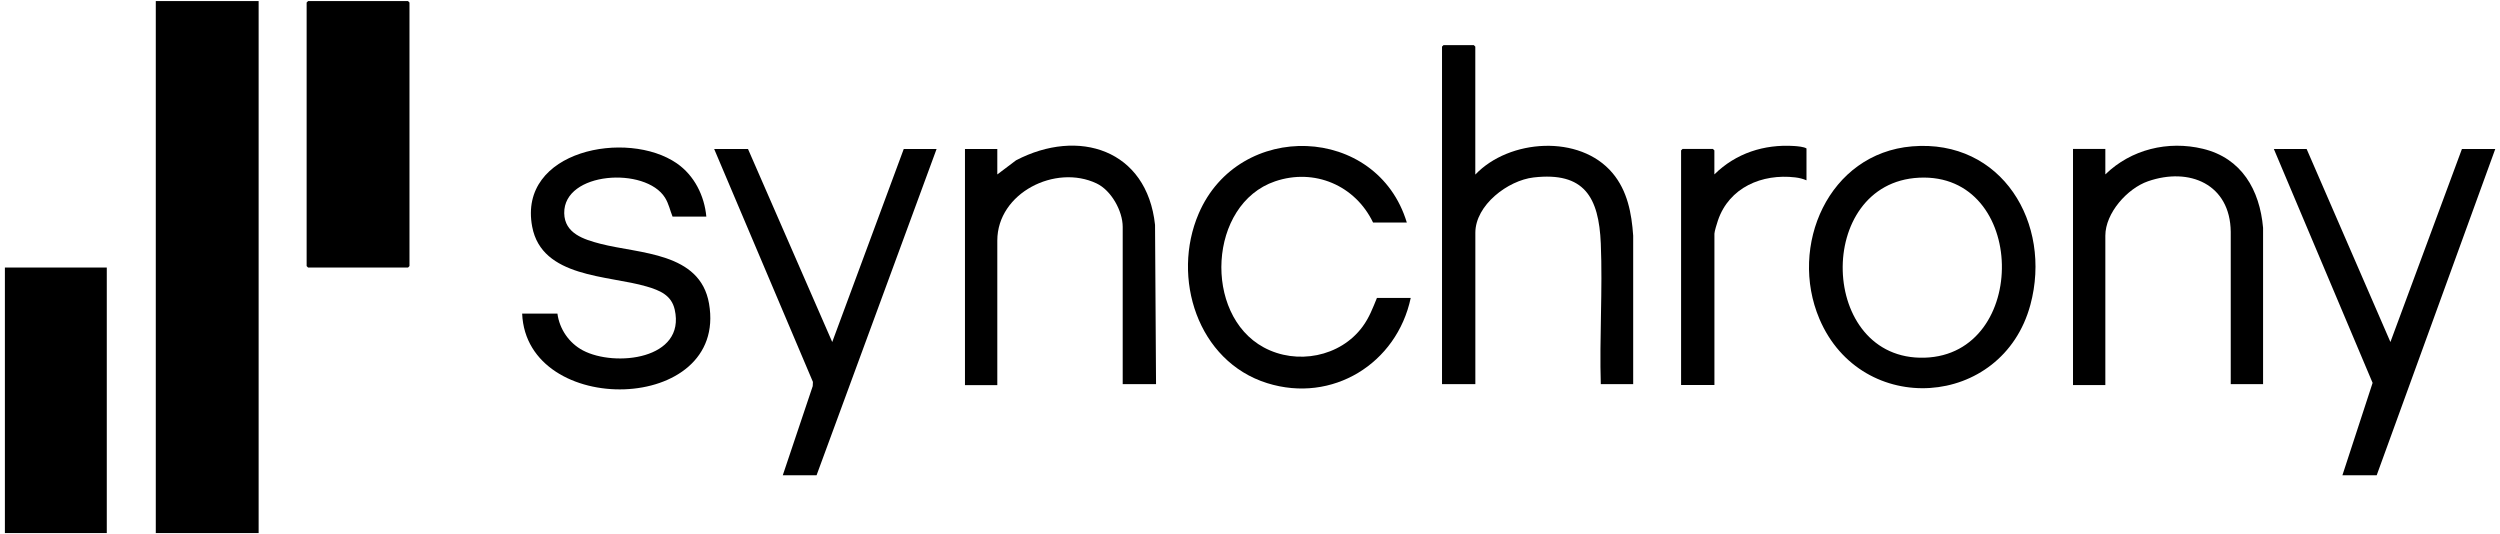
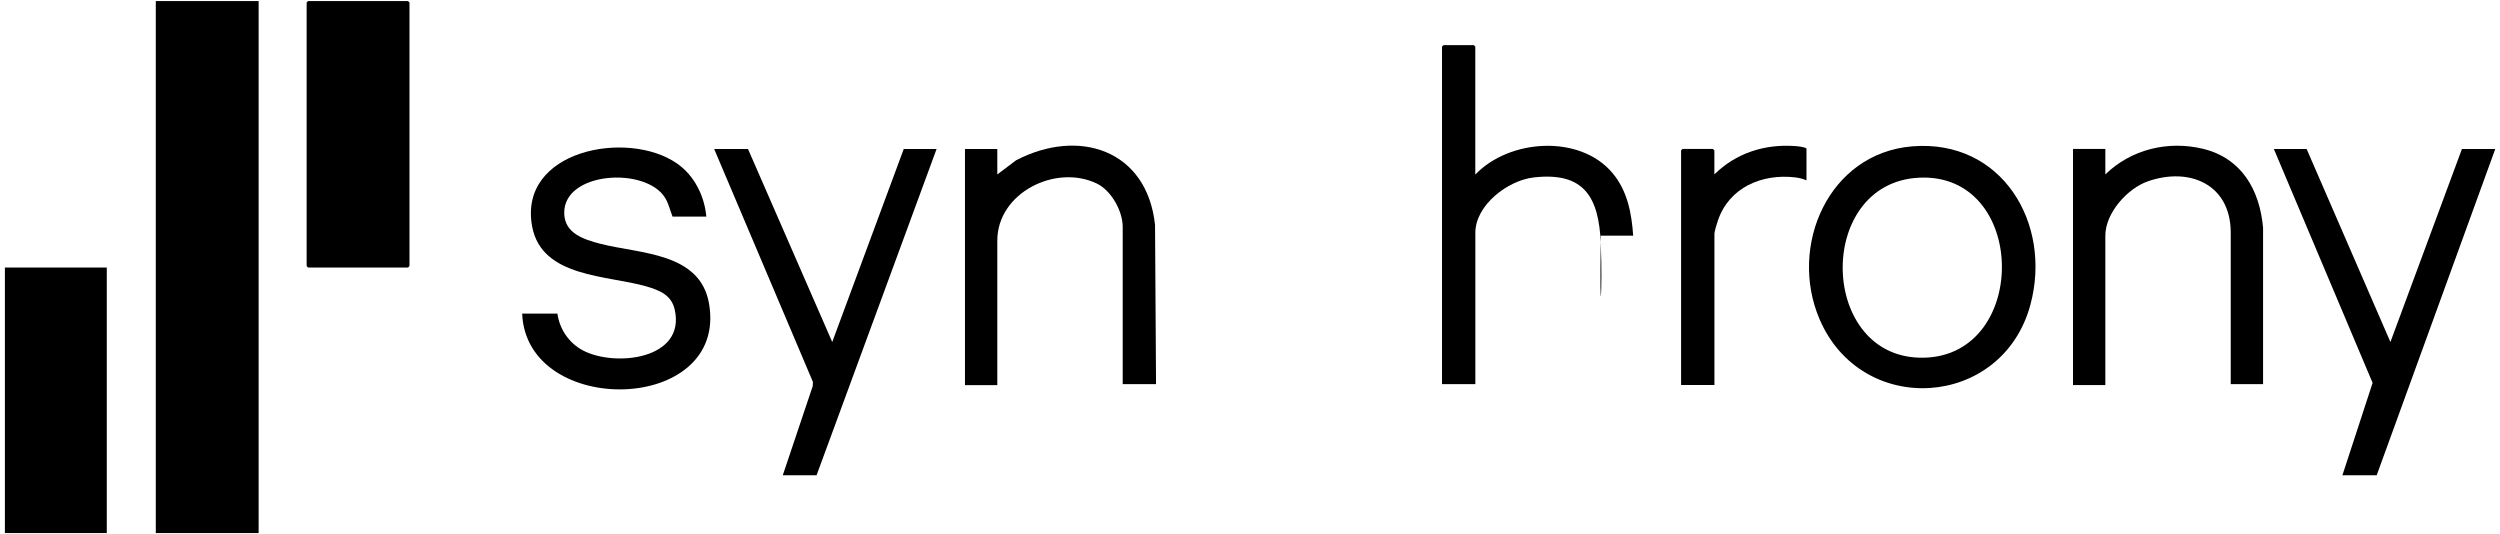
<svg xmlns="http://www.w3.org/2000/svg" width="501" height="107" viewBox="0 0 501 107" fill="none">
  <path d="M51.83 0.22H31.22V106.83H51.83V0.22Z" fill="black" />
  <path d="M61.74 0.22H81.77L82.06 0.51V53.32L81.77 53.62H61.74L61.45 53.32V0.51L61.74 0.22Z" fill="black" />
  <path d="M21.4 53.62H0.98V106.82H21.4V53.62Z" fill="black" />
-   <path d="M295.67 34.97C302.44 27.86 316.58 26.87 323.15 34.68C326.13 38.22 326.98 42.72 327.29 47.23V76.98H320.8C320.51 67.66 321.19 58.1 320.8 48.8C320.41 39.5 317.48 34.4 307.34 35.56C302.19 36.15 295.66 41.09 295.66 46.65V76.98H288.98V9.34L289.27 9.05H295.36L295.65 9.34V34.96L295.67 34.97Z" fill="black" />
+   <path d="M295.67 34.97C302.44 27.86 316.58 26.87 323.15 34.68C326.13 38.22 326.98 42.72 327.29 47.23H320.8C320.51 67.66 321.19 58.1 320.8 48.8C320.41 39.5 317.48 34.4 307.34 35.56C302.19 36.15 295.66 41.09 295.66 46.65V76.98H288.98V9.34L289.27 9.05H295.36L295.65 9.34V34.96L295.67 34.97Z" fill="black" />
  <path d="M383.19 29.33C401.17 27.84 411.29 44.77 406.89 61.08C401.26 81.93 373.03 83.74 364.61 63.9C358.41 49.3 366.42 30.73 383.19 29.33ZM384.57 35.61C363.57 36.65 364.43 72.32 385.7 71.68C406.75 71.05 406.3 34.53 384.57 35.61Z" fill="black" />
  <path d="M141.55 43.41H134.78C134.27 42.15 134.03 40.84 133.27 39.62C129.38 33.37 112.95 34.36 113.07 42.72C113.13 46.79 117.01 47.99 120.31 48.85C128.16 50.89 140.3 50.51 142.09 60.84C145.94 83.02 105.51 83.8 104.64 62.85H111.71C112.12 65.96 114.04 68.75 116.81 70.22C123.22 73.61 137.48 72.03 135.21 62.03C134.55 59.13 132.21 58.19 129.61 57.42C121.89 55.13 108.59 55.71 106.65 45.43C103.75 30.1 125.74 25.89 135.64 32.74C139.14 35.16 141.17 39.23 141.55 43.42V43.41Z" fill="black" />
  <path d="M231.67 76.98H224.99V45.47C224.99 42.27 222.69 38.15 219.76 36.76C211.53 32.84 199.86 38.65 199.86 48.22V77.18H193.38V29.86H199.86V34.96L203.61 32.13C216.11 25.6 229.85 29.94 231.47 45.07L231.67 76.97V76.98Z" fill="black" />
  <path d="M149.9 29.86L166.78 68.54L181.11 29.86H187.69L163.64 95.24H156.87L162.87 77.38L162.91 76.54L143.12 29.86H149.9Z" fill="black" />
  <path d="M462.25 29.86L479.04 68.54L493.37 29.86H500.05L476.29 95.24H469.42L475.47 76.73L455.68 29.86H462.25Z" fill="black" />
  <path d="M453.52 76.98H447.04V46.45C446.93 36.9 438.76 33.44 430.45 36.33C426.31 37.77 421.91 42.69 421.91 47.23V77.17H415.43V29.85H421.91V34.95C427.07 29.93 434.47 28.13 441.47 29.82C449.24 31.7 452.85 38.07 453.52 45.65V76.96V76.98Z" fill="black" />
-   <path d="M281.93 44.59H275.16C271.59 37.15 263.4 33.65 255.52 36.34C242.14 40.91 241.07 63.03 253.26 69.62C259.85 73.19 268.59 71.54 273.06 65.46C274.4 63.64 275.09 61.77 275.94 59.7H282.71C279.93 72.85 267.01 80.88 253.94 76.78C239.99 72.41 234.71 55.64 240.21 42.82C248.28 23.98 275.97 24.93 281.92 44.58L281.93 44.59Z" fill="black" />
  <path d="M362.03 36.14C361.33 35.83 360.53 35.64 359.77 35.55C353.12 34.76 346.51 37.56 344.27 44.19C344.09 44.72 343.57 46.39 343.57 46.83V77.16H336.89V30.14L337.18 29.85H343.27L343.56 30.14V34.95C347.86 30.71 353.53 28.87 359.56 29.26C360.27 29.31 361.5 29.41 362.02 29.75V36.13L362.03 36.14Z" fill="black" />
</svg>